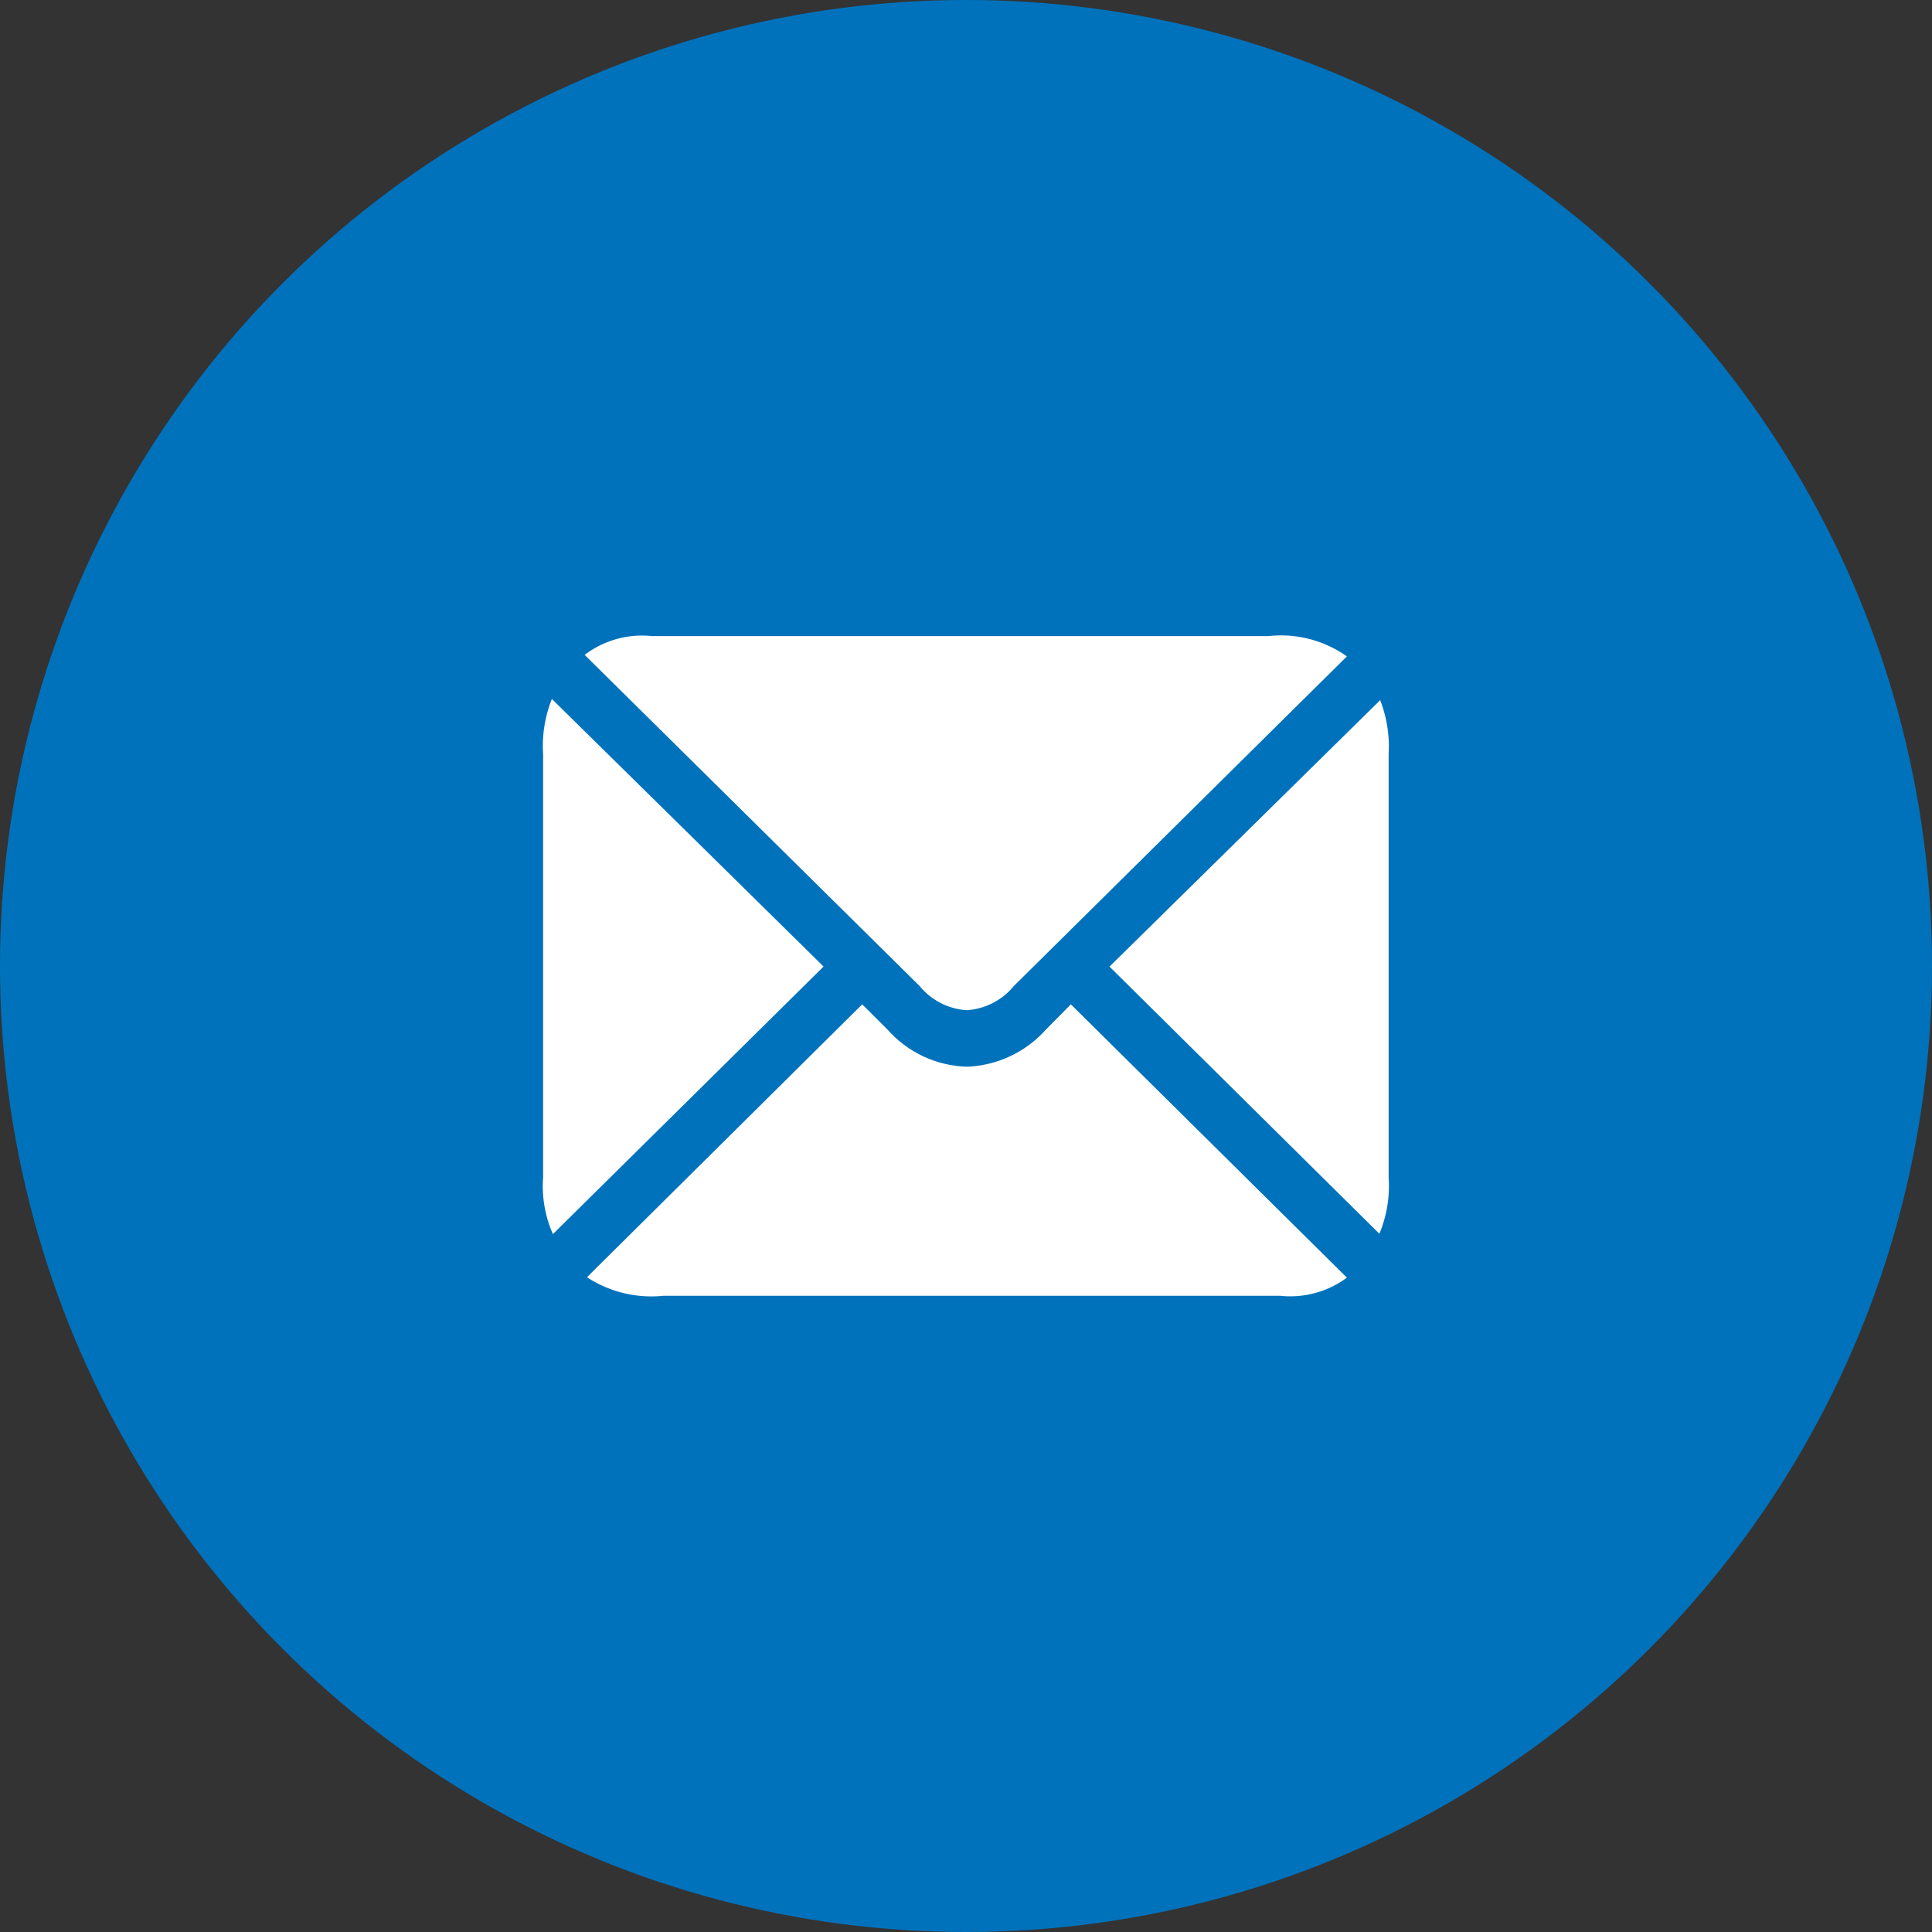
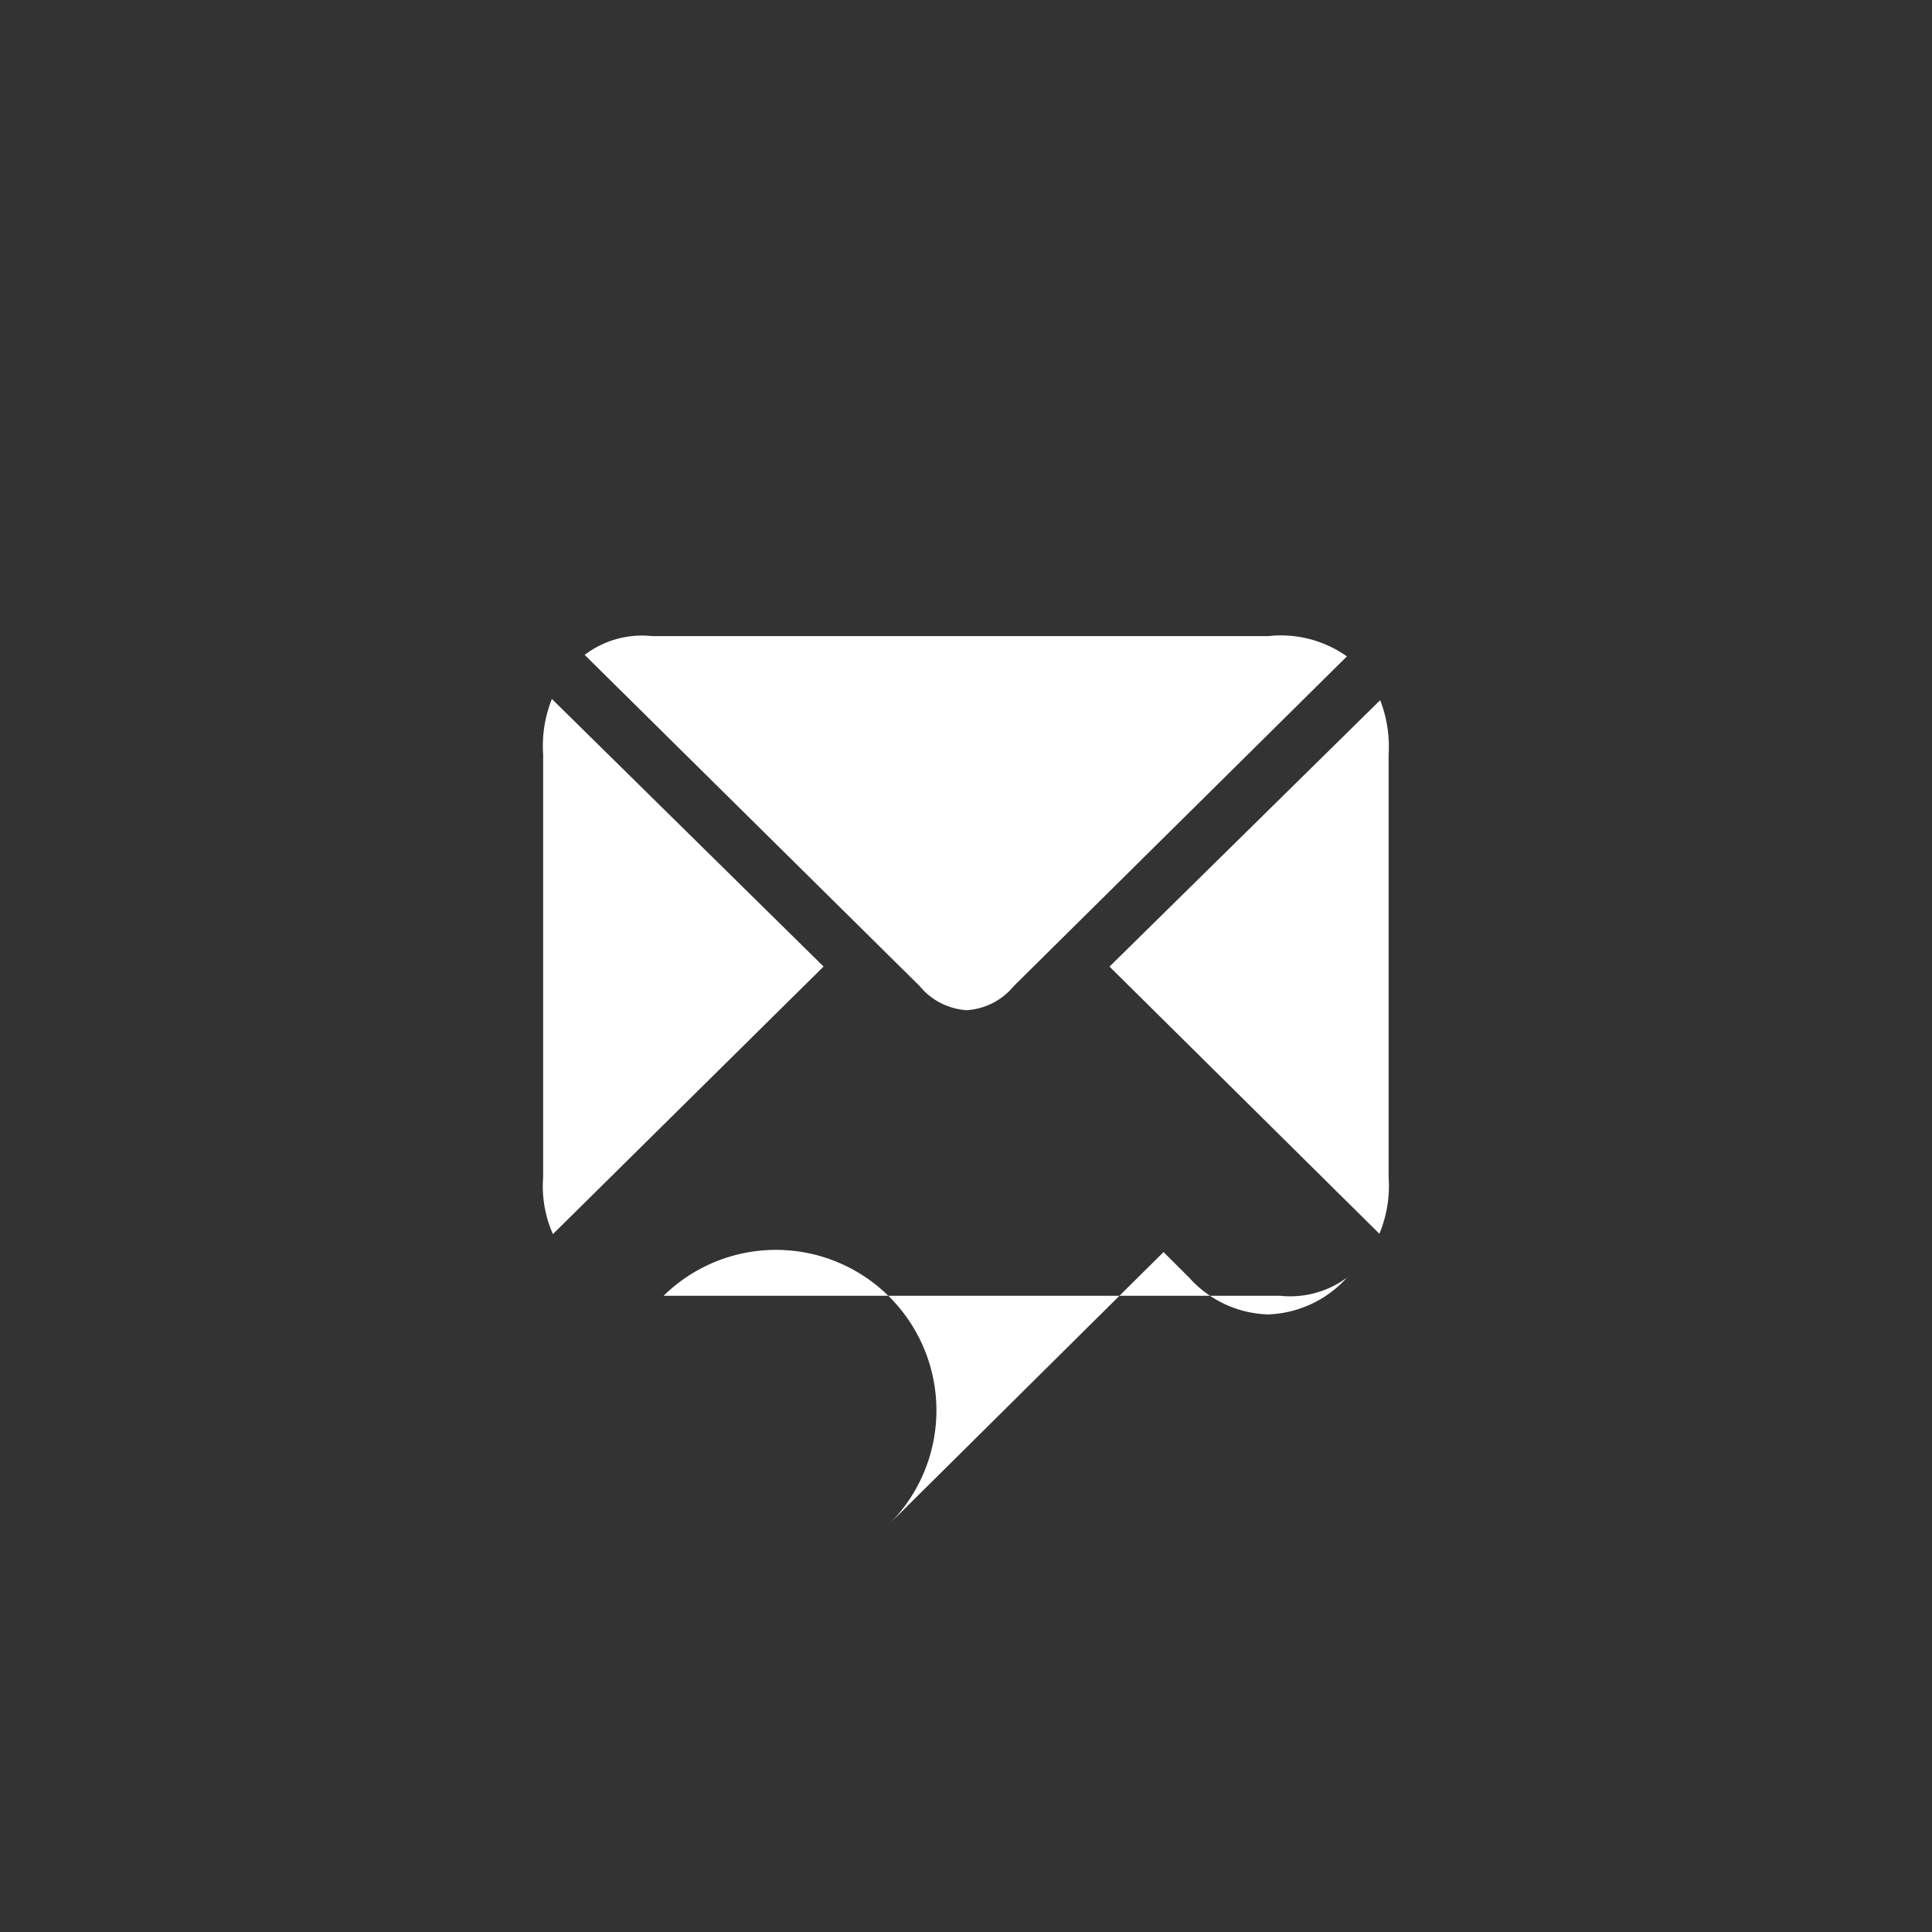
<svg xmlns="http://www.w3.org/2000/svg" width="32" height="32" viewBox="0 0 32 32">
  <rect x="0" y="0" width="32" height="32" fill="#333333" stroke="none" />
  <g id="Icon" transform="translate(-412 -531)">
-     <circle id="Ellipse_44" data-name="Ellipse 44" cx="16" cy="16" r="16" transform="translate(412 531)" fill="#0072bc" />
-     <path id="Path_12302" data-name="Path 12302" d="M391.109,239.66h10.208a1.582,1.582,0,0,0,1.11-.3l-4.572-4.527-.419.424a1.845,1.845,0,0,1-1.306.609,1.824,1.824,0,0,1-1.306-.609l-.425-.424-4.559,4.52A1.949,1.949,0,0,0,391.109,239.66Zm11.856-1.027a2.068,2.068,0,0,0,.153-.938v-7a2.126,2.126,0,0,0-.14-.9l-4.483,4.413Zm-13.689.006,4.483-4.432-4.5-4.432a2.1,2.1,0,0,0-.145.92v7A1.967,1.967,0,0,0,389.276,238.639Zm6.854-3.709a1.1,1.1,0,0,0,.78-.4l5.517-5.46a1.887,1.887,0,0,0-1.3-.336H390.918a1.569,1.569,0,0,0-1.116.311l5.548,5.485A1.1,1.1,0,0,0,396.13,234.93Z" transform="translate(31.882 312.802)" fill="#fff" />
+     <path id="Path_12302" data-name="Path 12302" d="M391.109,239.66h10.208a1.582,1.582,0,0,0,1.11-.3a1.845,1.845,0,0,1-1.306.609,1.824,1.824,0,0,1-1.306-.609l-.425-.424-4.559,4.52A1.949,1.949,0,0,0,391.109,239.66Zm11.856-1.027a2.068,2.068,0,0,0,.153-.938v-7a2.126,2.126,0,0,0-.14-.9l-4.483,4.413Zm-13.689.006,4.483-4.432-4.5-4.432a2.1,2.1,0,0,0-.145.92v7A1.967,1.967,0,0,0,389.276,238.639Zm6.854-3.709a1.1,1.1,0,0,0,.78-.4l5.517-5.46a1.887,1.887,0,0,0-1.3-.336H390.918a1.569,1.569,0,0,0-1.116.311l5.548,5.485A1.1,1.1,0,0,0,396.13,234.93Z" transform="translate(31.882 312.802)" fill="#fff" />
  </g>
</svg>